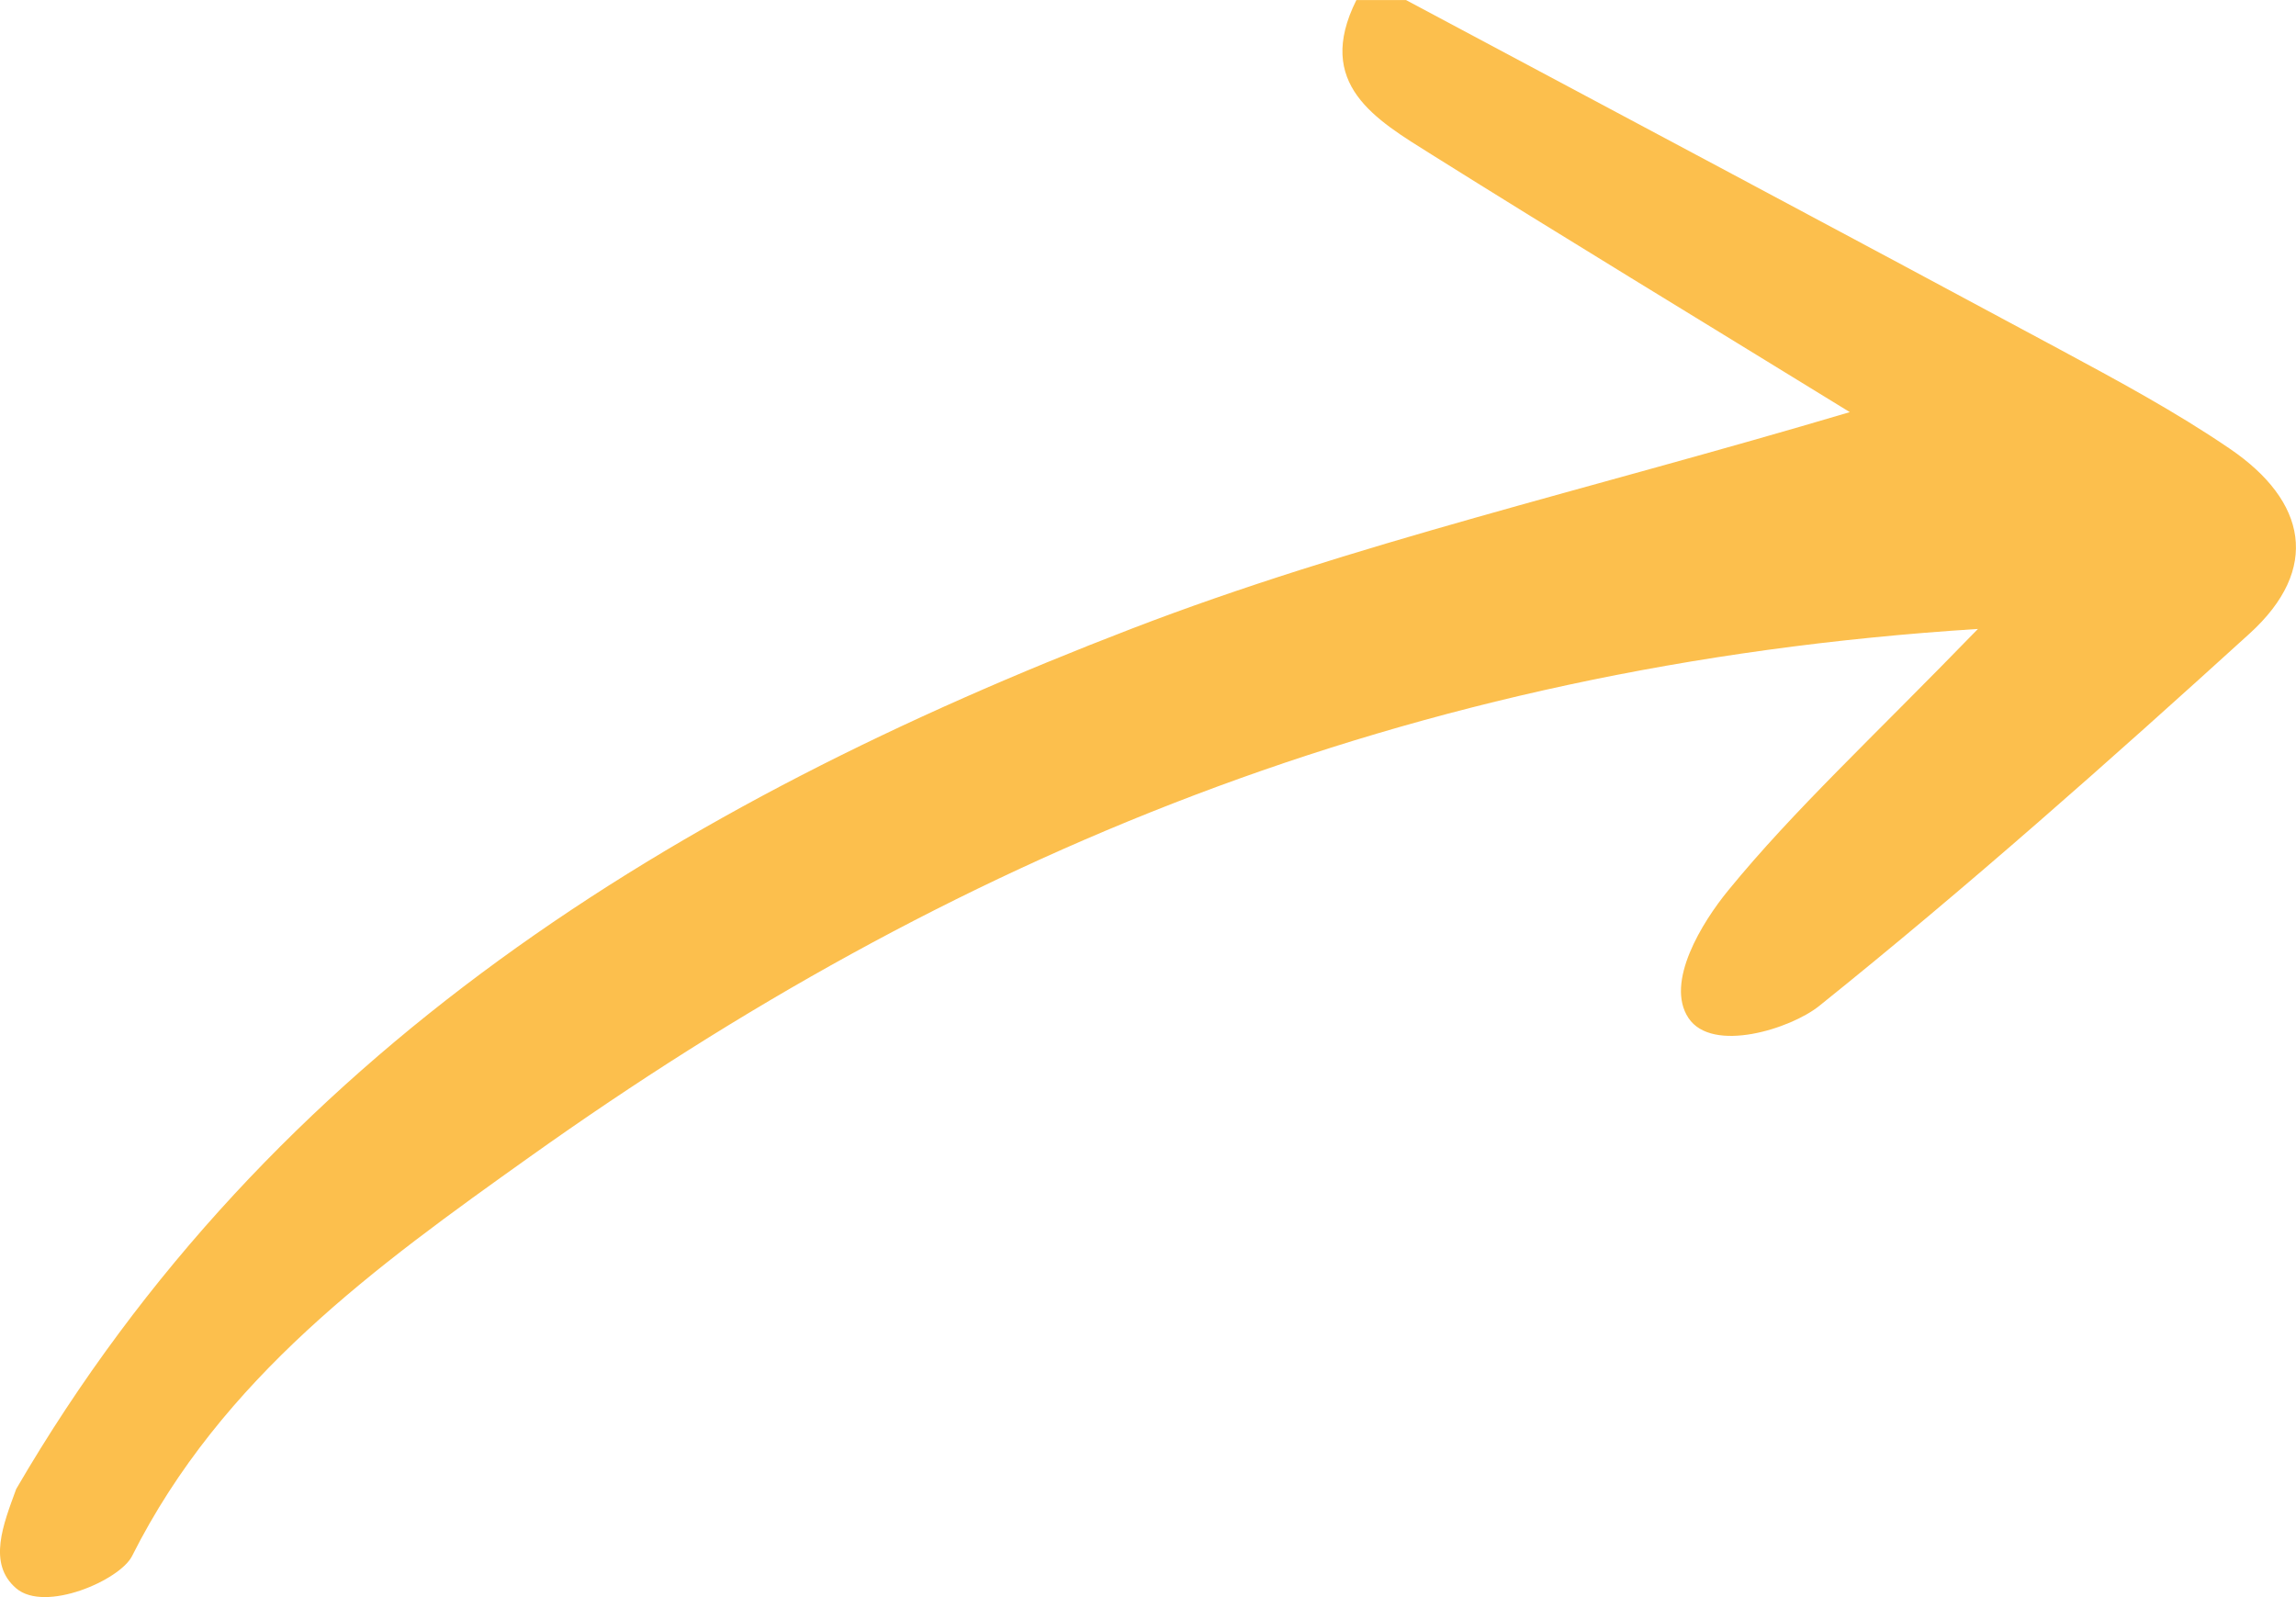
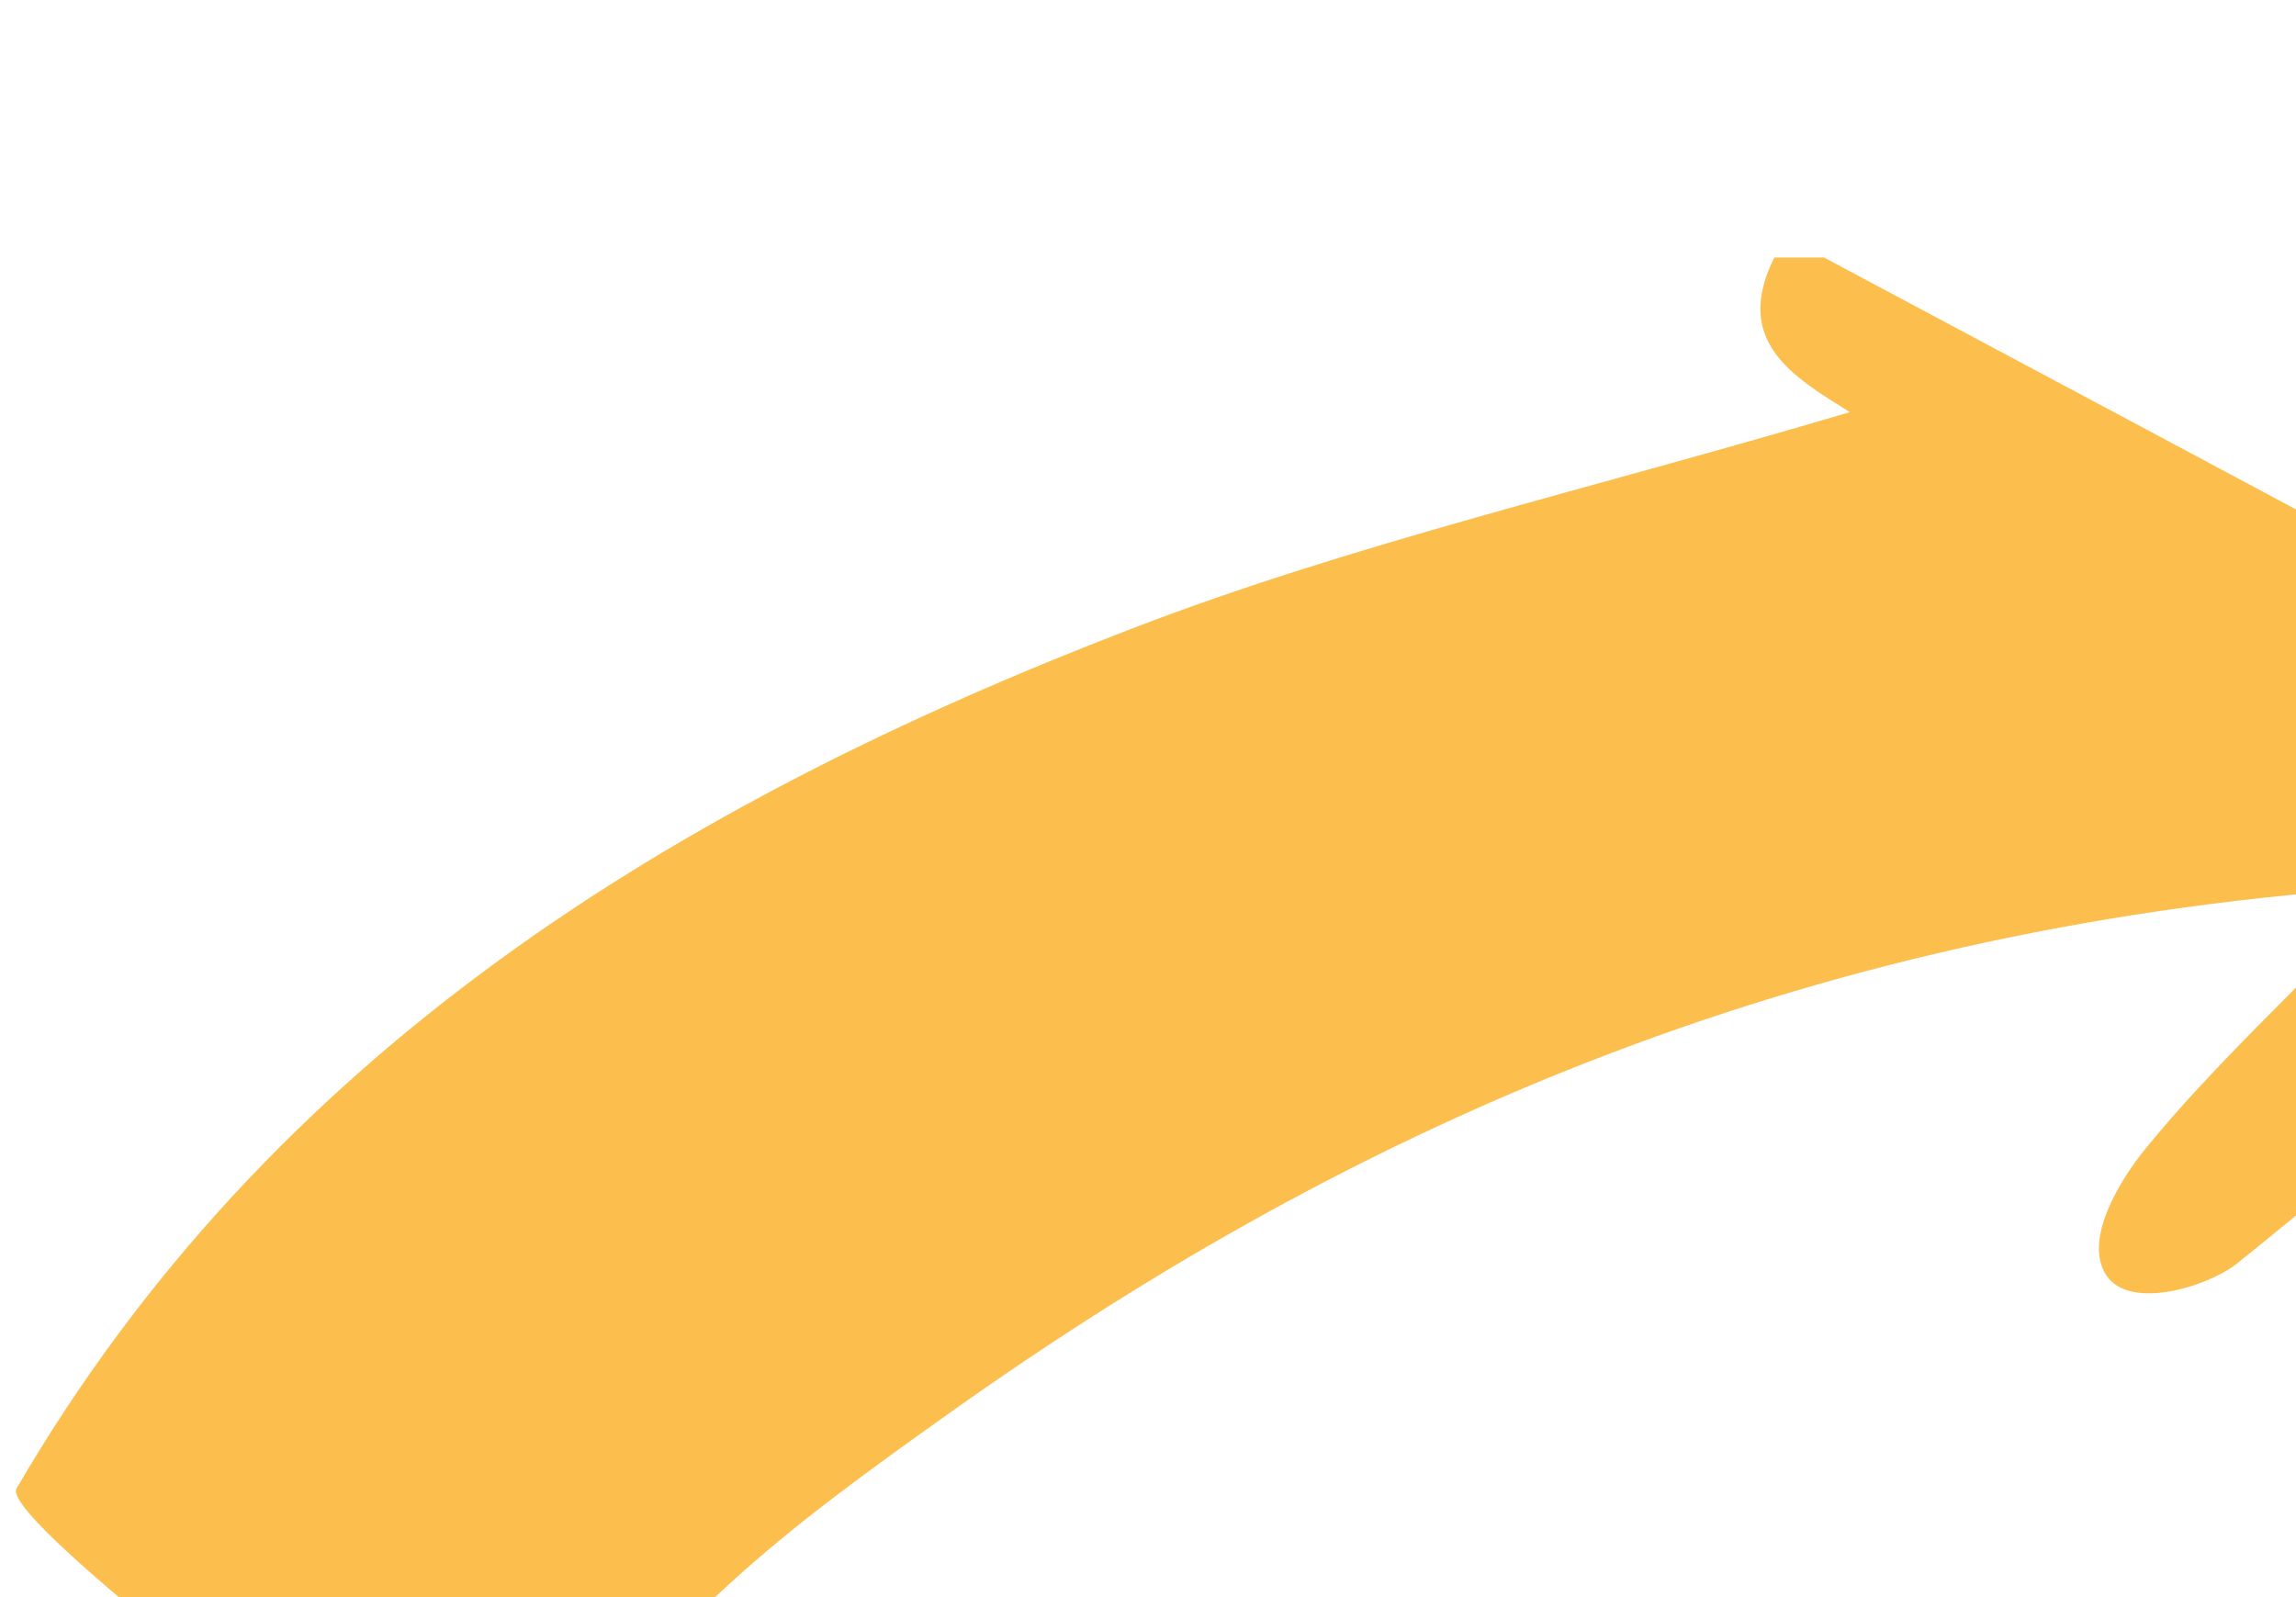
<svg xmlns="http://www.w3.org/2000/svg" version="1.1" id="Warstwa_1" x="0px" y="0px" width="46.249px" height="32.173px" viewBox="0 0 46.249 32.173" enable-background="new 0 0 46.249 32.173" xml:space="preserve">
-   <path fill-rule="evenodd" clip-rule="evenodd" fill="#FCBF4D" d="M0.326,29.996c5.138-8.824,13.307-13.807,22.471-17.332  c4.451-1.713,9.149-2.784,14.464-4.362c-3.146-1.935-5.795-3.541-8.419-5.186c-1.13-0.708-2.369-1.417-1.52-3.115  c0.333,0,0.667,0,1,0c4.389,2.343,8.781,4.678,13.163,7.035c1.168,0.629,2.346,1.262,3.439,2.009  c1.533,1.047,1.83,2.411,0.387,3.721c-2.828,2.57-5.689,5.109-8.666,7.498c-0.574,0.461-2.155,0.961-2.633,0.244  s0.276-1.932,0.804-2.576c1.321-1.615,2.872-3.042,5.026-5.262c-11.584,0.732-20.761,4.646-29.158,10.625  c-3.114,2.217-6.218,4.459-8.024,8.051c-0.244,0.486-1.752,1.147-2.334,0.65S0.067,30.707,0.326,29.996z" />
+   <path fill-rule="evenodd" clip-rule="evenodd" fill="#FCBF4D" d="M0.326,29.996c5.138-8.824,13.307-13.807,22.471-17.332  c4.451-1.713,9.149-2.784,14.464-4.362c-1.13-0.708-2.369-1.417-1.52-3.115  c0.333,0,0.667,0,1,0c4.389,2.343,8.781,4.678,13.163,7.035c1.168,0.629,2.346,1.262,3.439,2.009  c1.533,1.047,1.83,2.411,0.387,3.721c-2.828,2.57-5.689,5.109-8.666,7.498c-0.574,0.461-2.155,0.961-2.633,0.244  s0.276-1.932,0.804-2.576c1.321-1.615,2.872-3.042,5.026-5.262c-11.584,0.732-20.761,4.646-29.158,10.625  c-3.114,2.217-6.218,4.459-8.024,8.051c-0.244,0.486-1.752,1.147-2.334,0.65S0.067,30.707,0.326,29.996z" />
</svg>